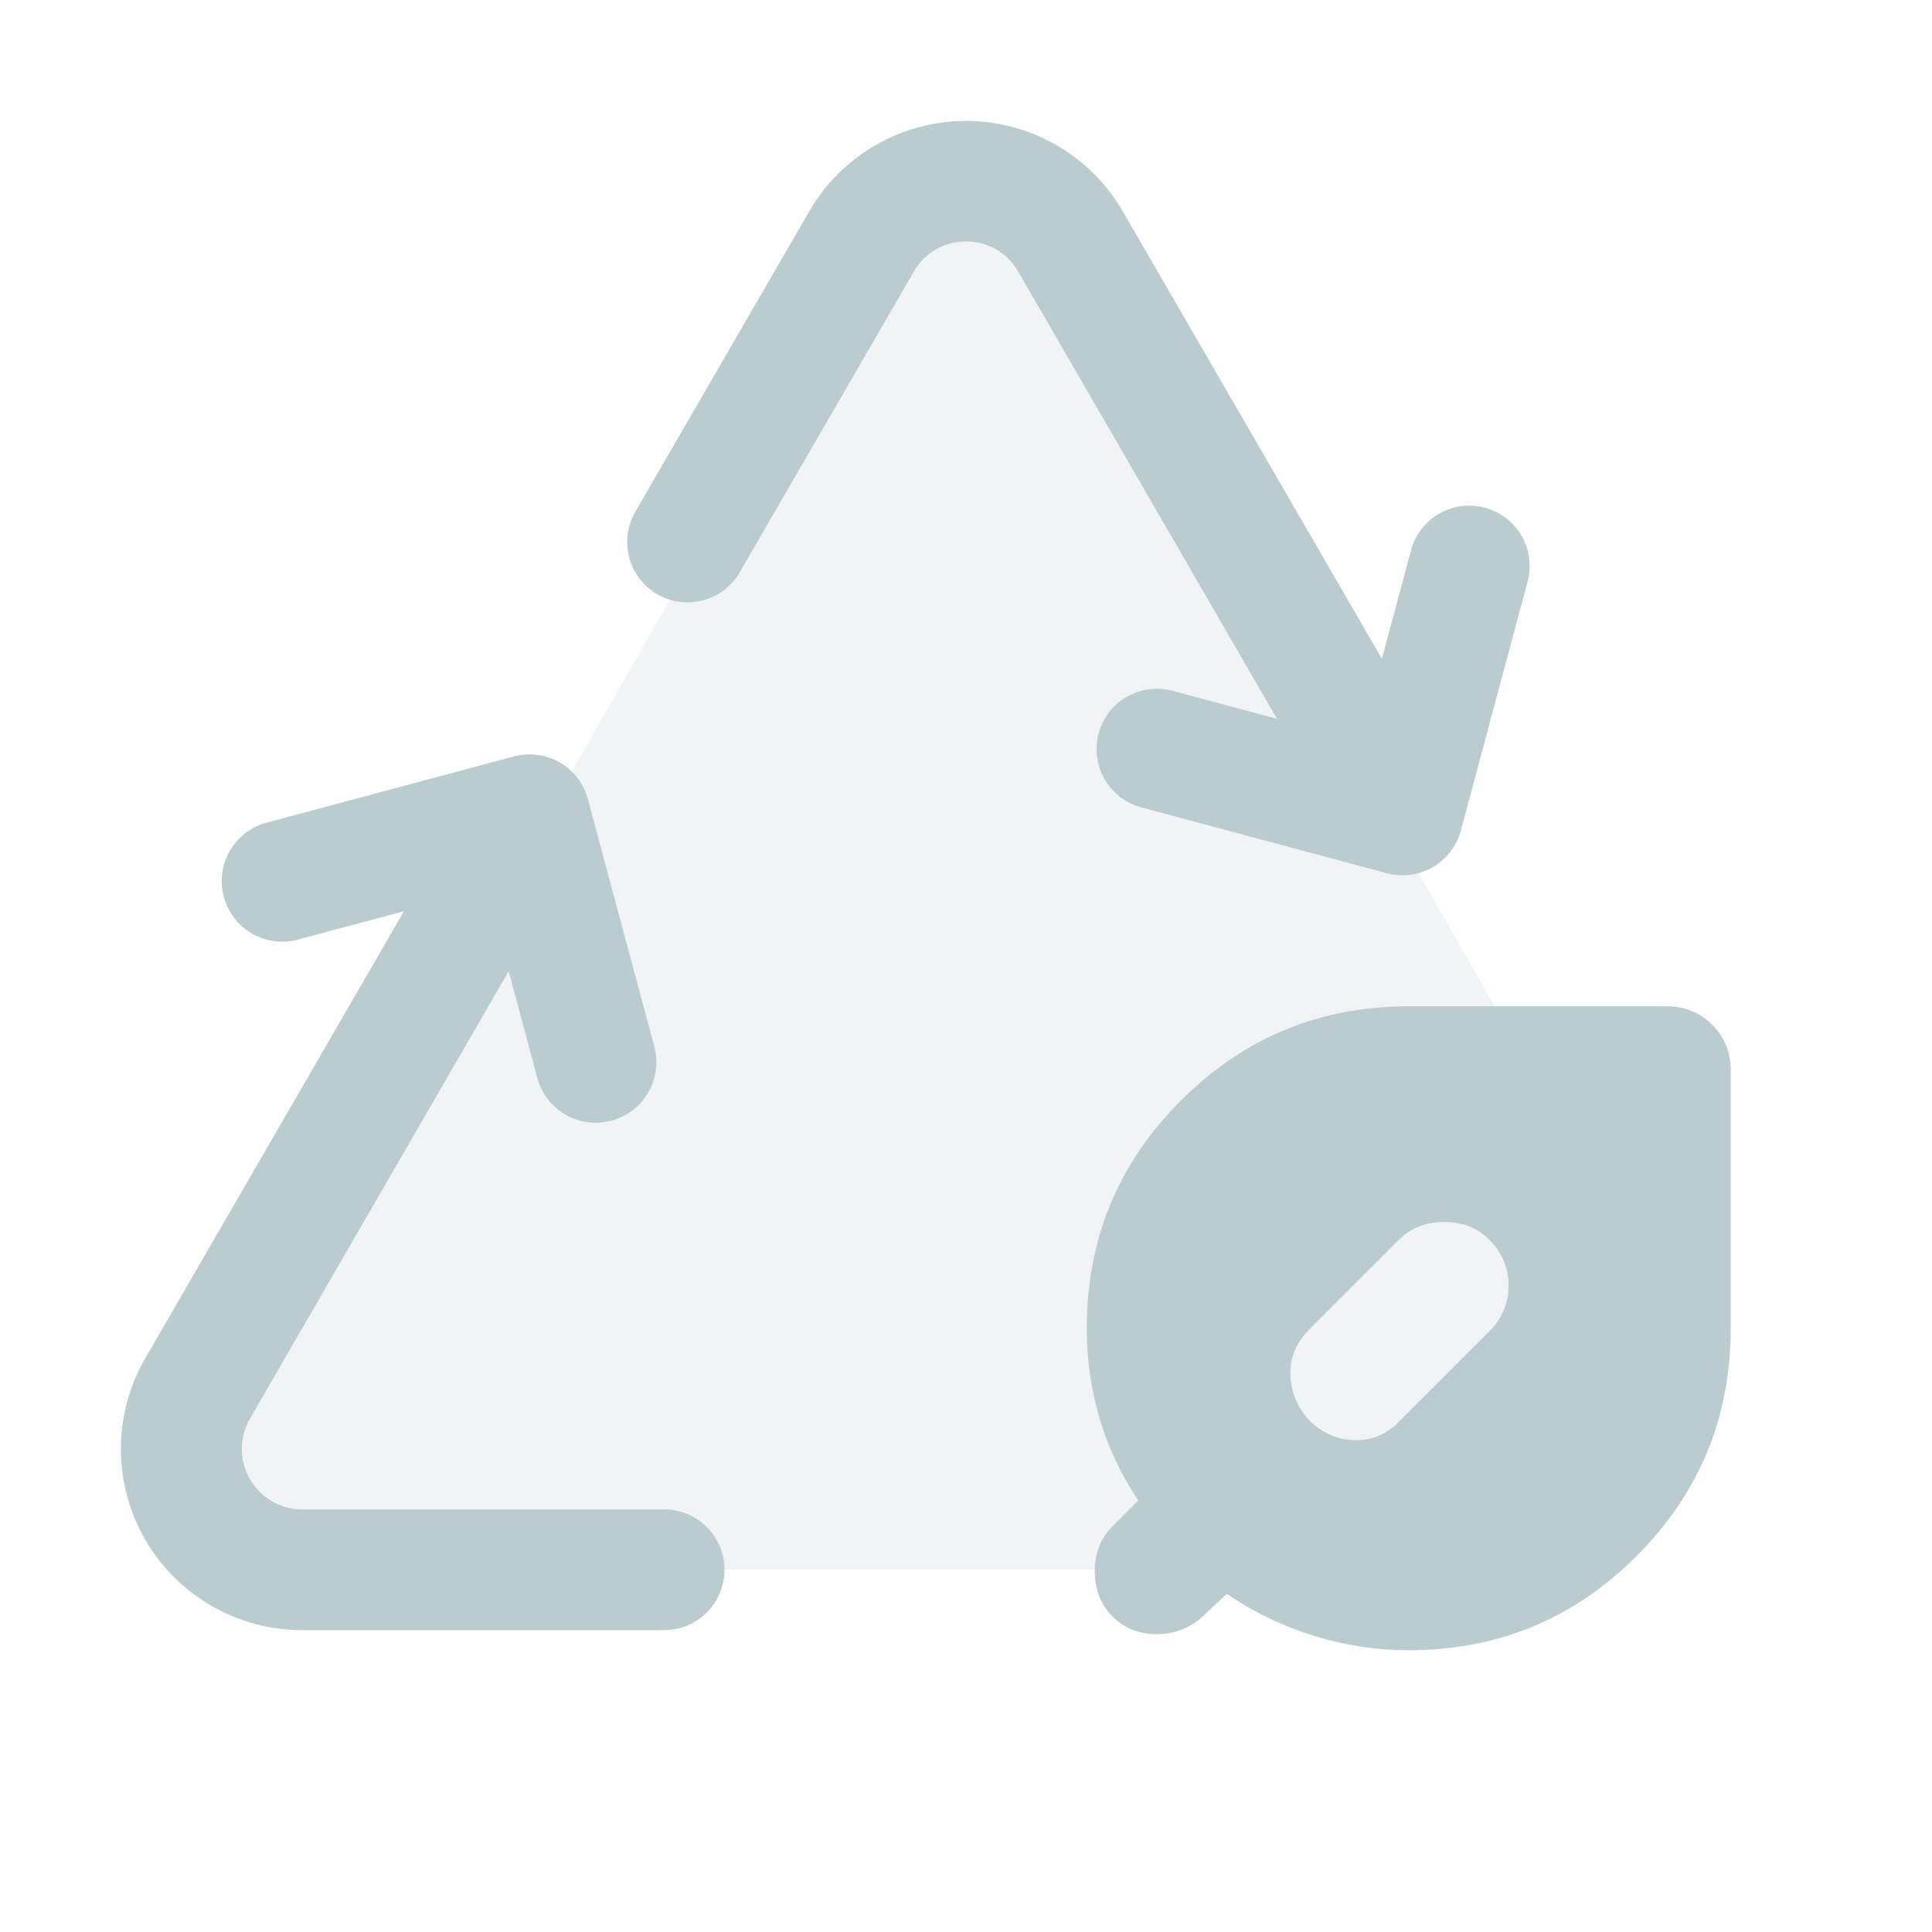
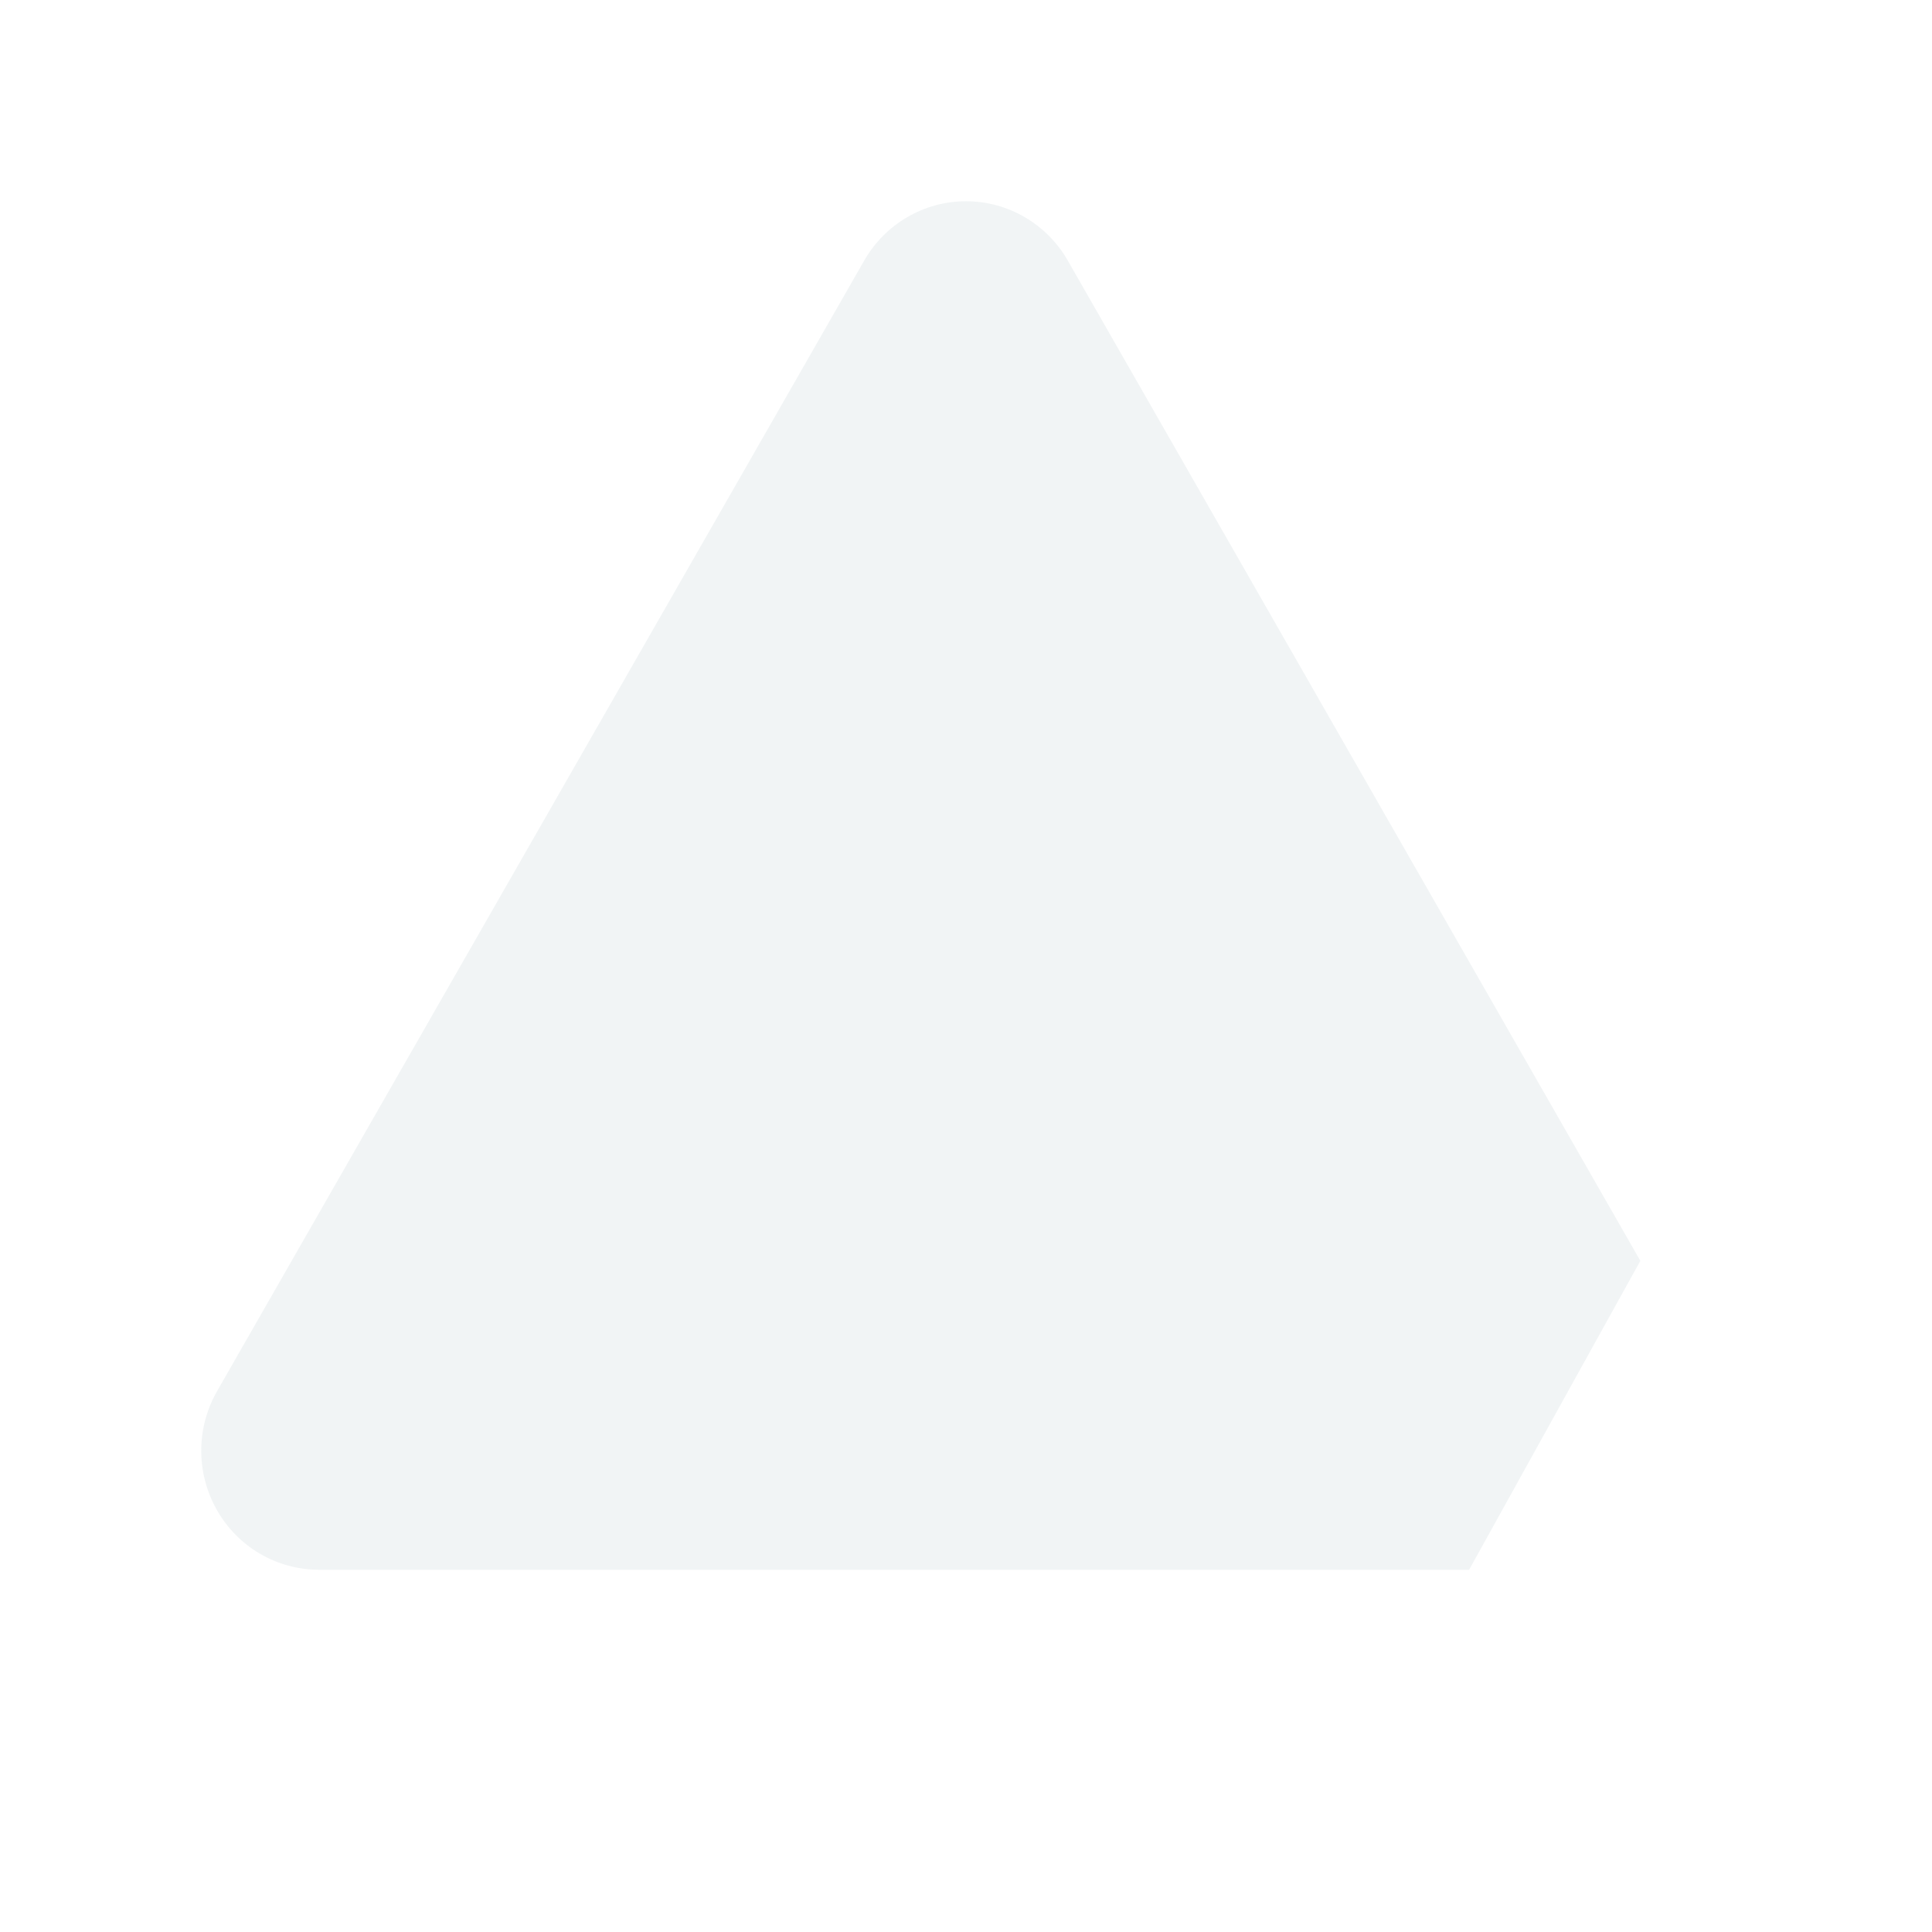
<svg xmlns="http://www.w3.org/2000/svg" width="48" height="48" viewBox="0 0 48 48" fill="none">
  <path opacity="0.2" d="M6.46 38.603C6.904 38.862 7.407 38.999 7.92 39H36.5L40.754 31.325L26.53 6.476C26.274 6.027 25.905 5.655 25.461 5.396C25.017 5.136 24.513 5 24 5C23.487 5 22.983 5.136 22.539 5.396C22.095 5.655 21.726 6.027 21.47 6.476L5.392 34.565C5.135 35.014 5 35.524 5 36.042C5 36.561 5.135 37.071 5.391 37.52C5.647 37.97 6.016 38.343 6.46 38.603Z" fill="#BACCD0" />
-   <path d="M18 39C18 39.398 17.842 39.779 17.561 40.061C17.279 40.342 16.898 40.5 16.5 40.5H7.5C6.711 40.5 5.935 40.291 5.251 39.896C4.567 39.501 4 38.933 3.605 38.249C3.211 37.565 3.003 36.789 3.003 35.999C3.003 35.21 3.211 34.434 3.606 33.75L10.035 22.641L7.401 23.344C7.21 23.395 7.011 23.408 6.815 23.382C6.619 23.356 6.431 23.292 6.26 23.193C5.914 22.993 5.662 22.664 5.56 22.279C5.457 21.893 5.511 21.483 5.711 21.138C5.91 20.792 6.239 20.541 6.625 20.438L12.769 18.793C12.959 18.742 13.158 18.729 13.353 18.755C13.549 18.781 13.737 18.845 13.908 18.943C14.078 19.042 14.228 19.173 14.348 19.329C14.468 19.486 14.556 19.664 14.606 19.855L16.255 25.999C16.307 26.19 16.32 26.39 16.295 26.586C16.269 26.783 16.205 26.972 16.106 27.144C16.007 27.315 15.874 27.466 15.717 27.586C15.559 27.706 15.379 27.794 15.188 27.844C15.06 27.877 14.929 27.894 14.798 27.895C14.468 27.894 14.147 27.785 13.885 27.584C13.624 27.383 13.436 27.101 13.35 26.783L12.638 24.13L6.208 35.25C6.077 35.478 6.008 35.736 6.007 35.998C6.007 36.261 6.076 36.519 6.207 36.747C6.337 36.975 6.526 37.164 6.753 37.297C6.98 37.429 7.237 37.499 7.5 37.5H16.5C16.898 37.5 17.279 37.658 17.561 37.94C17.842 38.221 18 38.602 18 39ZM24 6C24.264 5.997 24.523 6.066 24.752 6.198C24.98 6.33 25.168 6.52 25.298 6.75L31.727 17.86L29.087 17.151C28.707 17.062 28.308 17.124 27.974 17.324C27.639 17.524 27.396 17.847 27.295 18.224C27.195 18.6 27.244 19.001 27.434 19.342C27.624 19.682 27.939 19.936 28.313 20.048L34.459 21.696C34.586 21.729 34.716 21.746 34.847 21.746C35.177 21.746 35.498 21.637 35.759 21.436C36.021 21.235 36.209 20.953 36.295 20.634L37.943 14.486C37.999 14.294 38.017 14.093 37.994 13.894C37.972 13.695 37.91 13.503 37.812 13.329C37.714 13.154 37.582 13.001 37.424 12.878C37.266 12.755 37.085 12.665 36.892 12.613C36.699 12.562 36.497 12.549 36.299 12.576C36.101 12.604 35.91 12.671 35.738 12.773C35.566 12.875 35.416 13.011 35.297 13.171C35.178 13.332 35.093 13.516 35.046 13.71L34.333 16.367L27.895 5.25C27.499 4.567 26.931 4 26.248 3.606C25.564 3.212 24.789 3.005 24 3.005C23.211 3.005 22.436 3.212 21.753 3.606C21.069 4 20.501 4.567 20.106 5.25L15.763 12.75C15.577 13.094 15.532 13.497 15.638 13.873C15.744 14.249 15.993 14.569 16.331 14.765C16.67 14.96 17.071 15.016 17.45 14.92C17.829 14.824 18.156 14.583 18.36 14.25L22.703 6.75C22.832 6.52 23.021 6.33 23.249 6.198C23.477 6.066 23.737 5.997 24 6Z" fill="#BACCD0" />
-   <path fill-rule="evenodd" clip-rule="evenodd" d="M35 41C34.2 41 33.413 40.88 32.64 40.64C31.867 40.4 31.147 40.053 30.48 39.6L29.88 40.16C29.56 40.453 29.18 40.6 28.739 40.6C28.299 40.6 27.932 40.453 27.64 40.16C27.348 39.867 27.201 39.493 27.2 39.04C27.199 38.587 27.346 38.213 27.64 37.92L28.28 37.28C27.853 36.64 27.533 35.96 27.32 35.24C27.107 34.52 27 33.773 27 33C27 30.787 27.78 28.9 29.341 27.341C30.901 25.781 32.788 25.001 35 25H41.4C41.853 25 42.234 25.154 42.541 25.461C42.848 25.768 43.001 26.148 43 26.6V33C43 35.213 42.22 37.1 40.659 38.661C39.099 40.221 37.212 41.001 35 41ZM35.88 30.36C36.333 30.36 36.707 30.507 37 30.8C37.32 31.121 37.48 31.501 37.48 31.941C37.48 32.38 37.32 32.76 37 33.08L34.76 35.32C34.44 35.641 34.067 35.795 33.64 35.781C33.213 35.767 32.84 35.6 32.52 35.28C32.228 34.96 32.075 34.587 32.061 34.16C32.047 33.733 32.2 33.36 32.52 33.04L34.76 30.8C35.053 30.507 35.427 30.36 35.88 30.36Z" fill="#BACCD0" />
</svg>